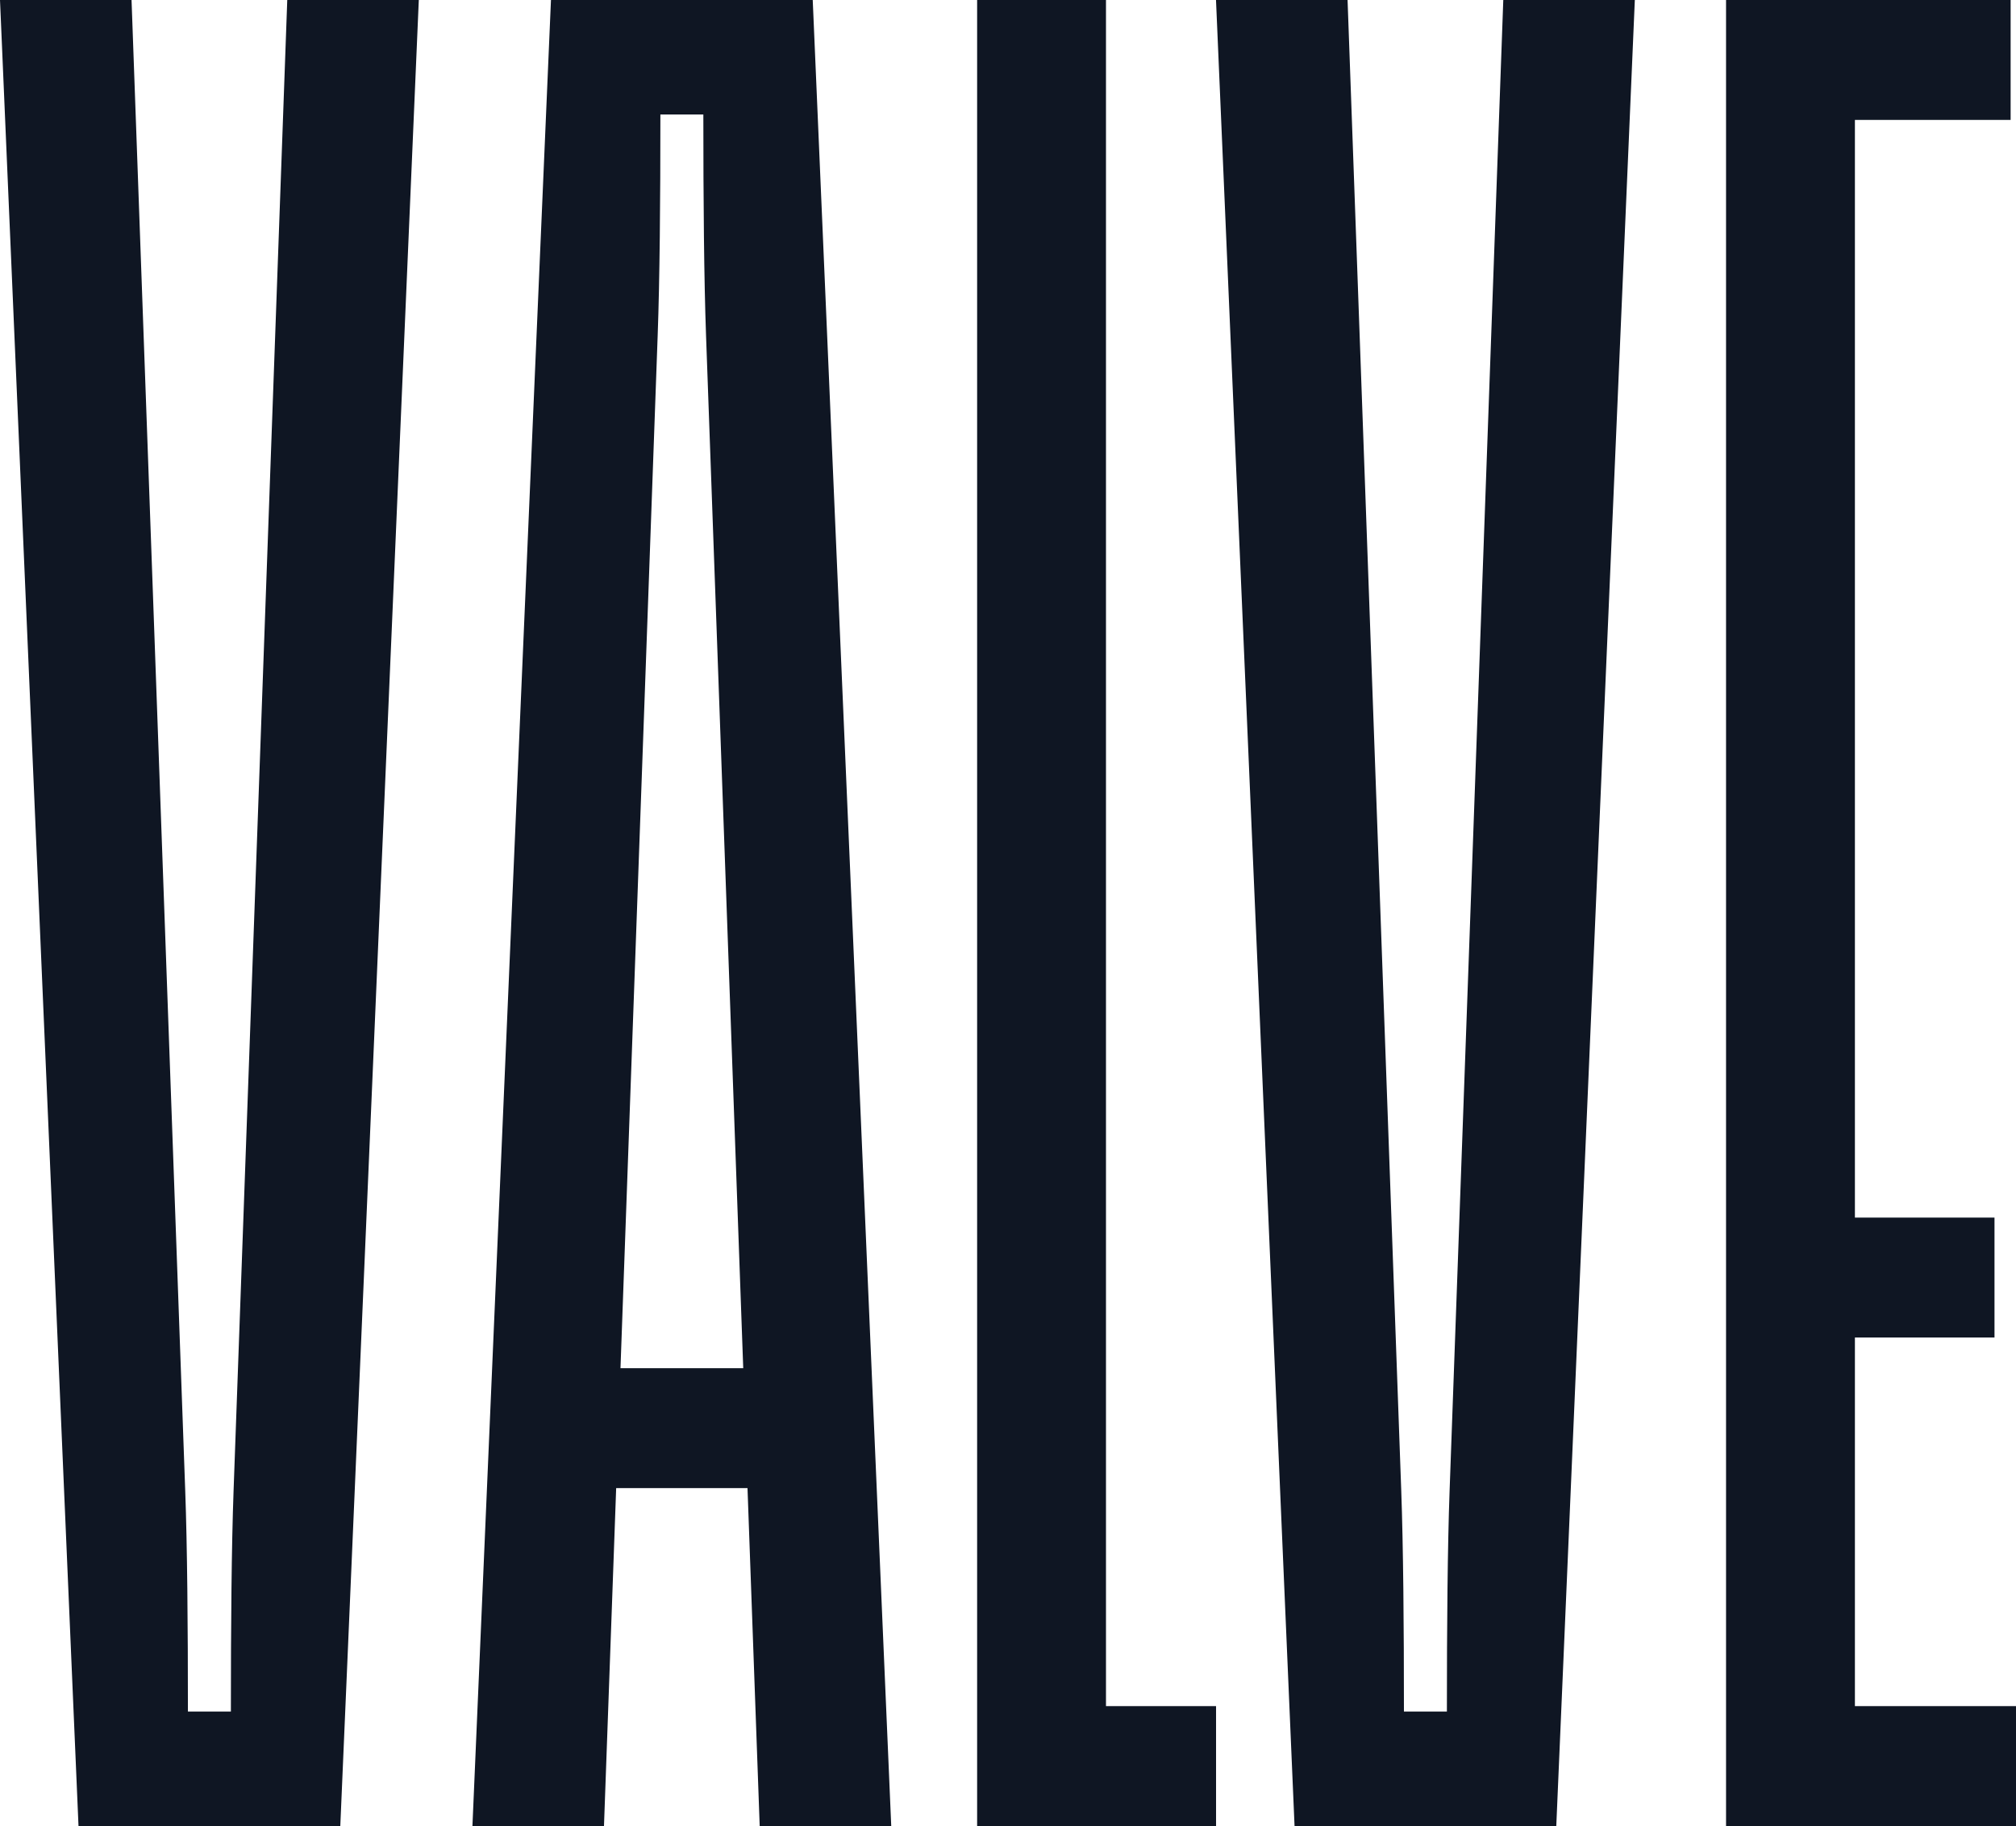
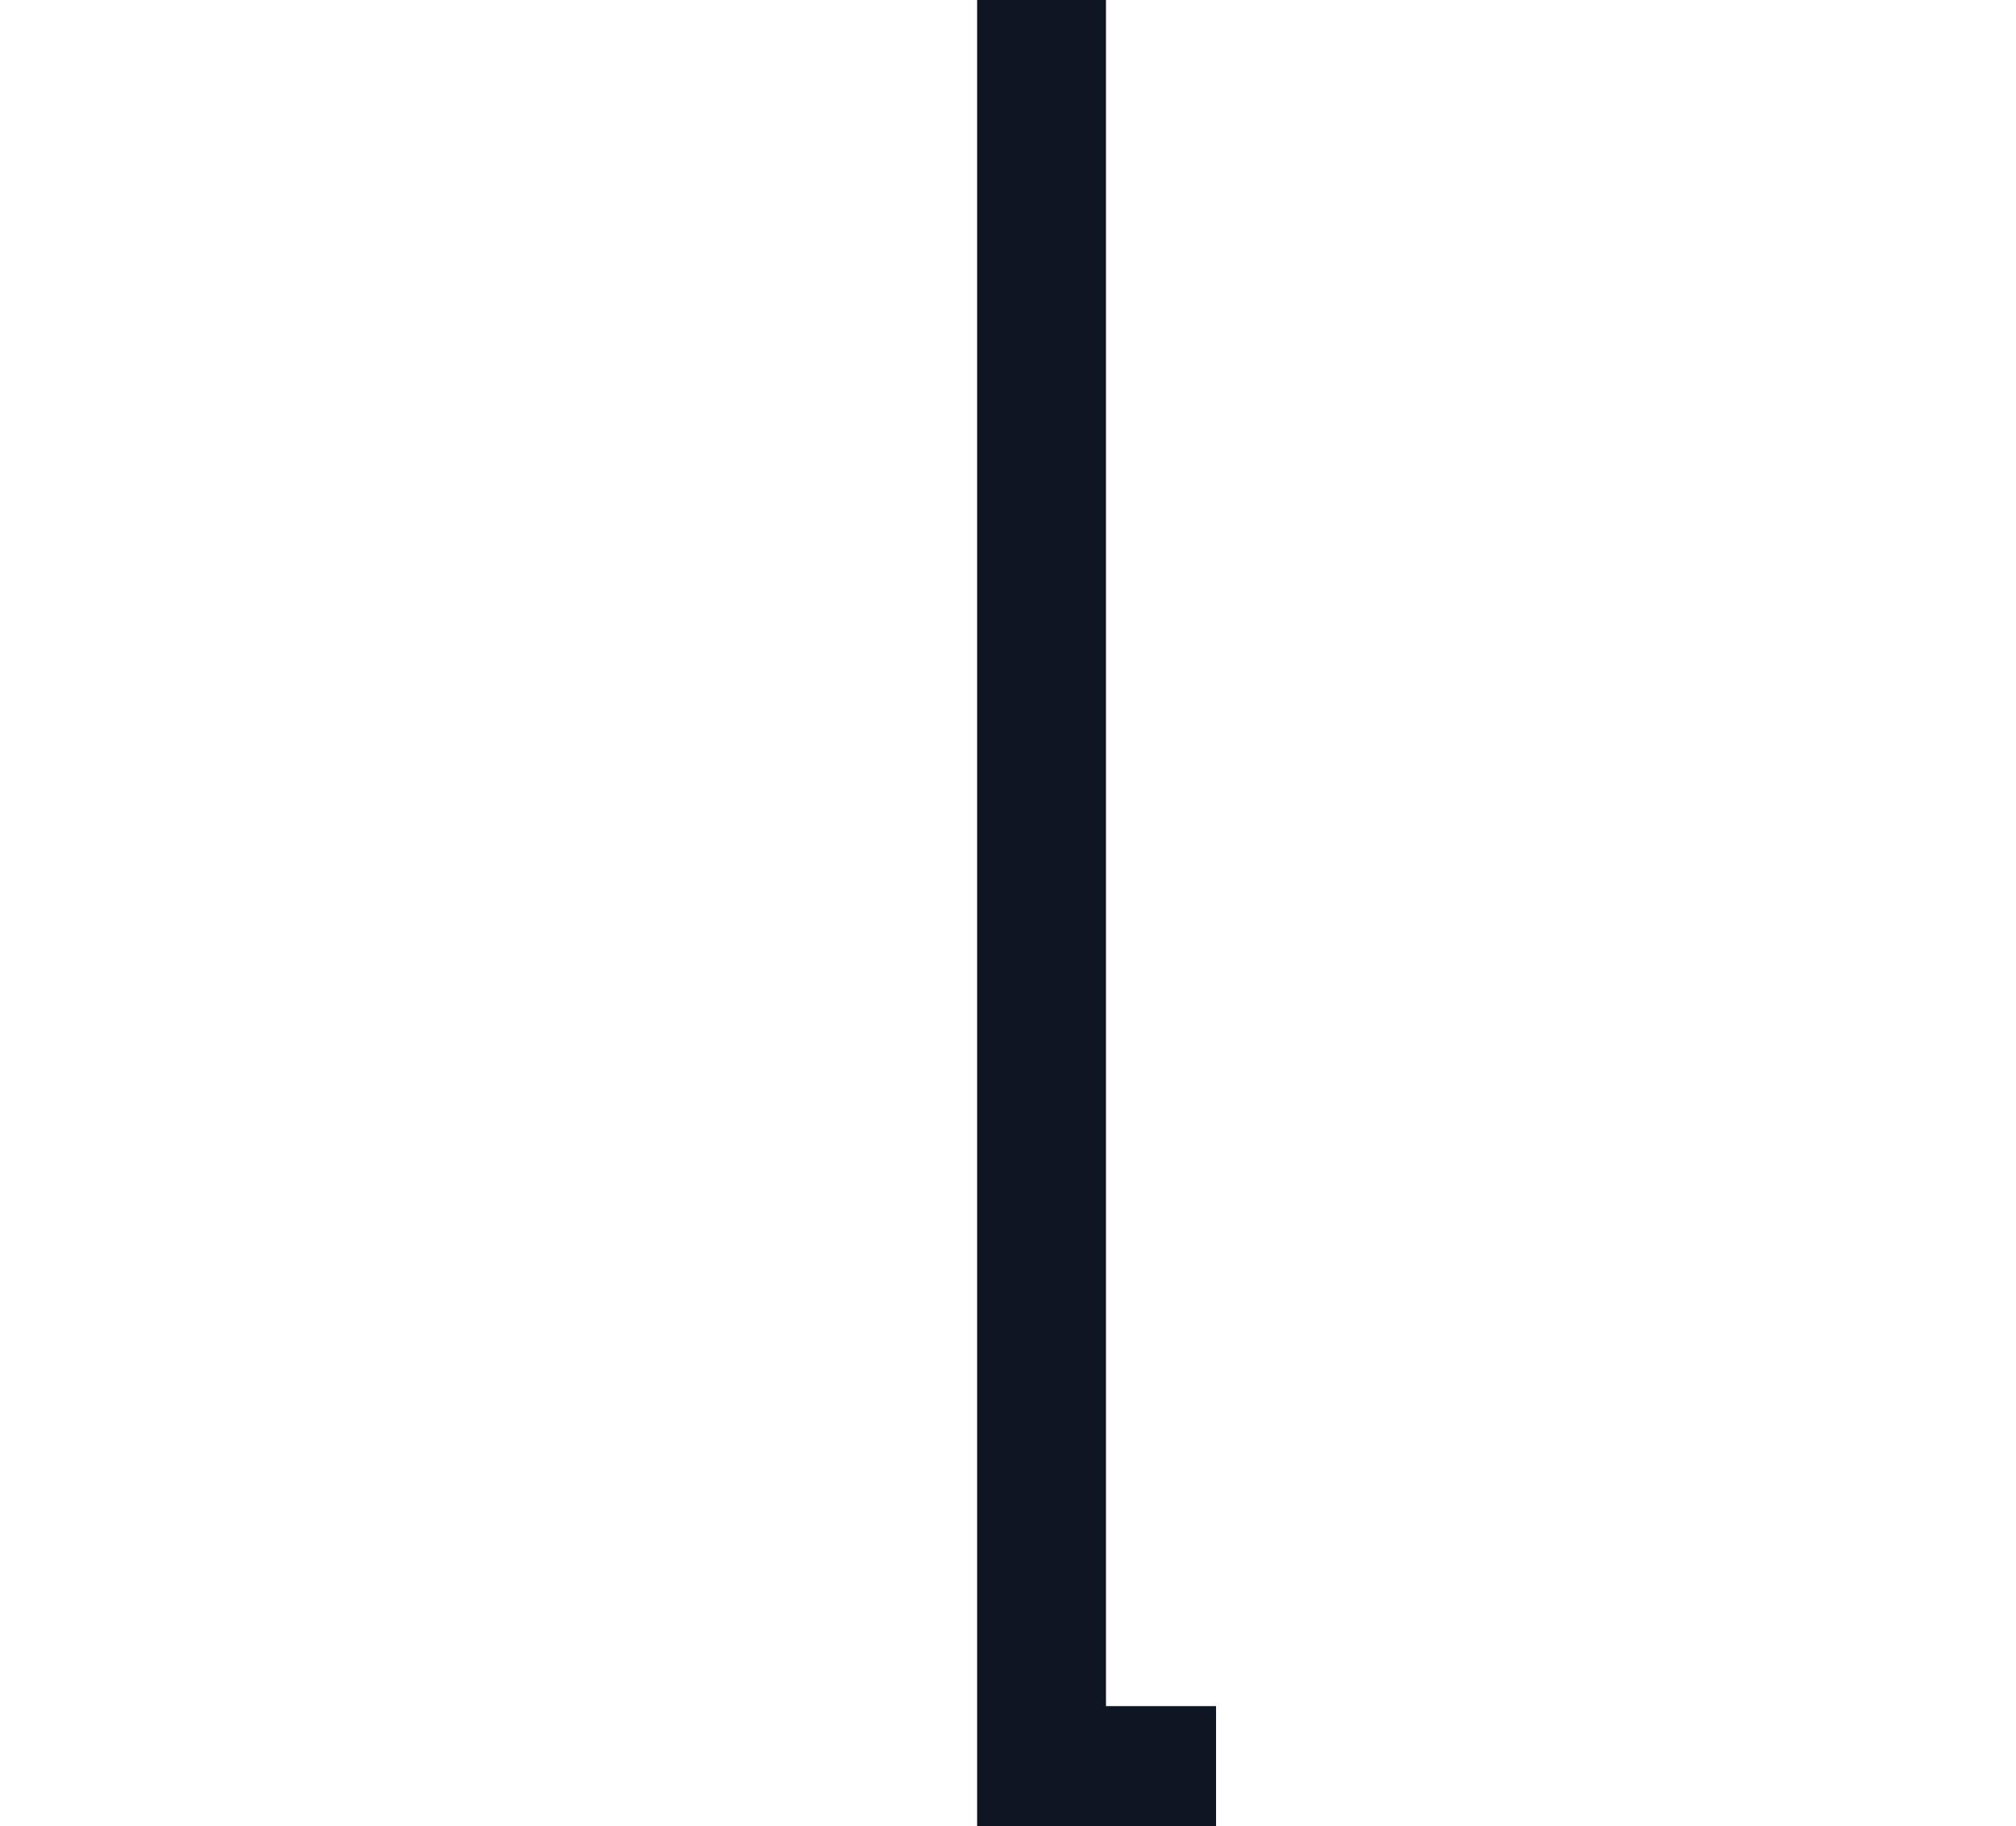
<svg xmlns="http://www.w3.org/2000/svg" id="Layer_1" viewBox="0 0 1080 978.51">
  <defs>
    <style>.cls-1{fill:#0f1623;}</style>
  </defs>
-   <path class="cls-1" d="m224.36,0l-42.06,978.5H42.06L0,0h70.47l28.76,798.86c1.09,29.94,1.44,71.57,1.44,118.3h23.02c0-46.73.35-88.37,1.44-118.3L153.89,0h70.47Z" />
-   <path class="cls-1" d="m400.46,797.41h-70.37l-6.53,181.1h-70.47L295.16,0h140.23l42.06,978.5h-70.47l-6.53-181.1Zm-2.3-64.26l-19.93-553.51c-1.08-29.95-1.44-71.57-1.44-118.3h-23.01c0,46.73-.36,88.35-1.45,118.3l-19.93,553.51h65.76Z" />
  <polygon class="cls-1" points="651.46 914.24 651.46 978.5 523.46 978.5 523.46 0 592.49 0 592.49 914.24 651.46 914.24" />
-   <path class="cls-1" d="m875.8,0l-42.08,978.5h-140.21L651.43,0h70.48l28.76,798.86c1.08,29.94,1.44,71.57,1.44,118.3h23.01c0-46.73.36-88.37,1.45-118.3L805.33,0h70.47Z" />
-   <polygon class="cls-1" points="1080 914.24 1080 978.5 924.67 978.5 924.67 0 1077.12 0 1077.12 64.26 993.7 64.26 993.7 652.46 1068.48 652.46 1068.48 716.72 993.7 716.72 993.7 914.24 1080 914.24" />
</svg>